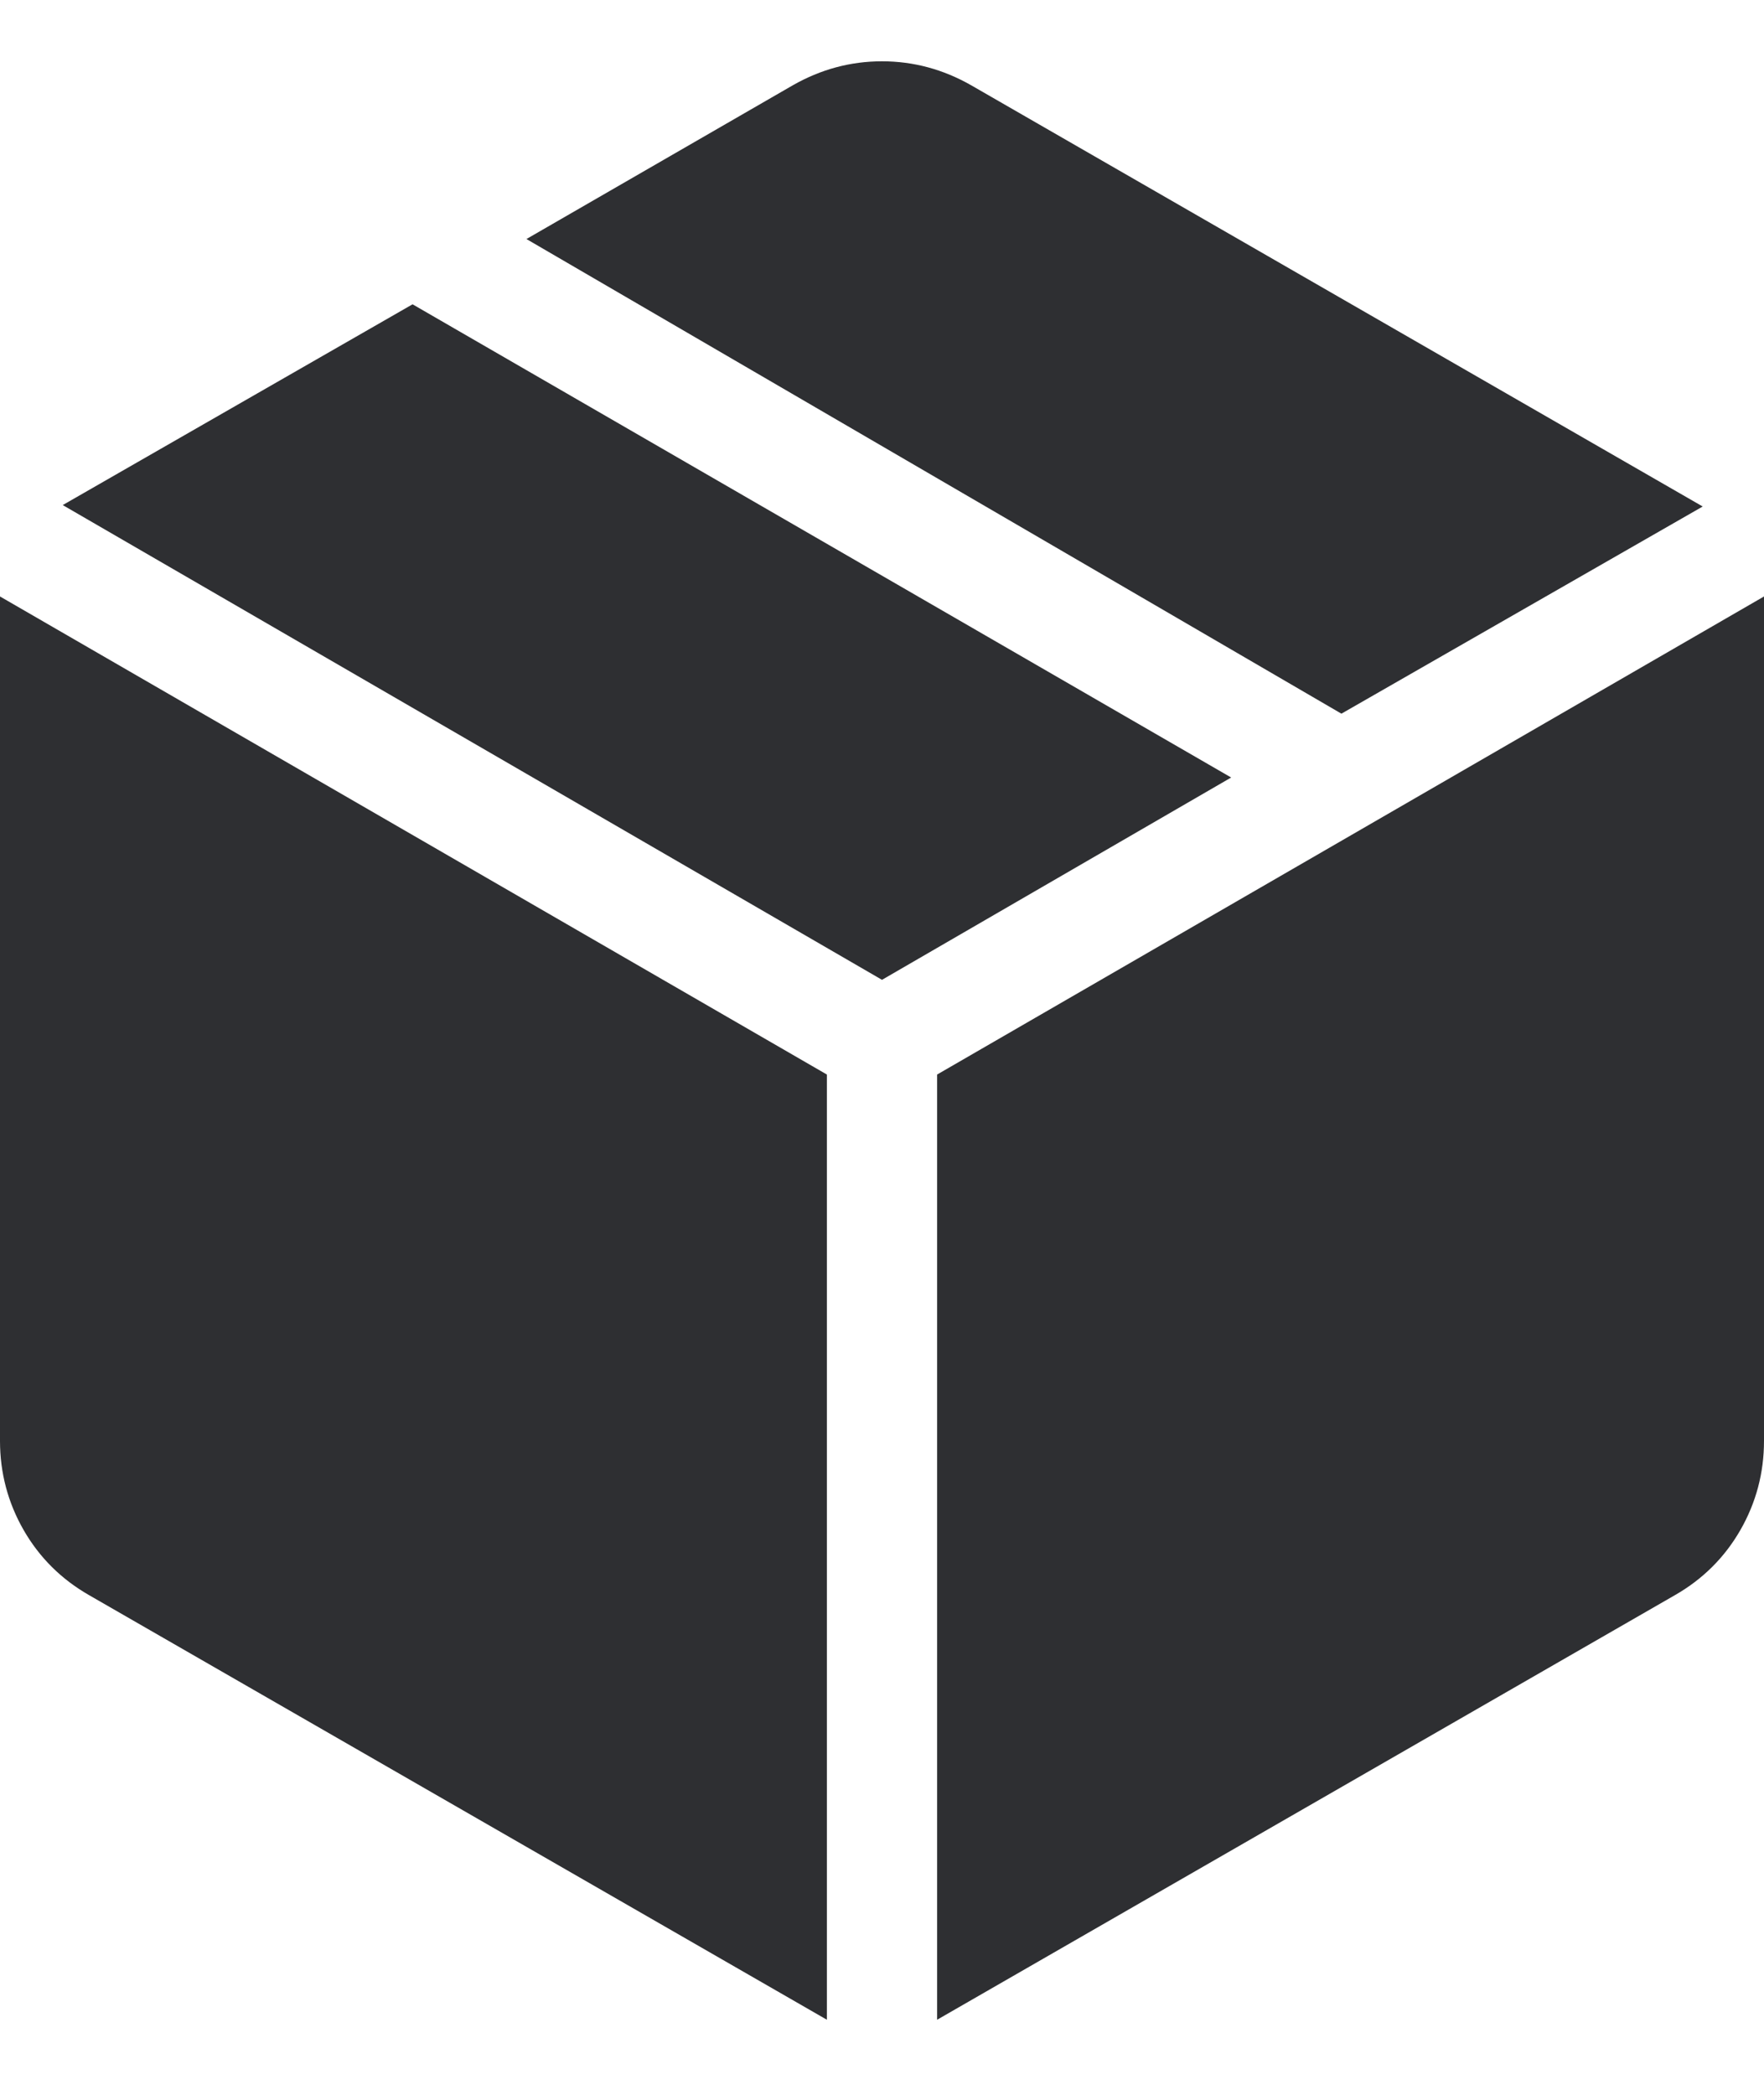
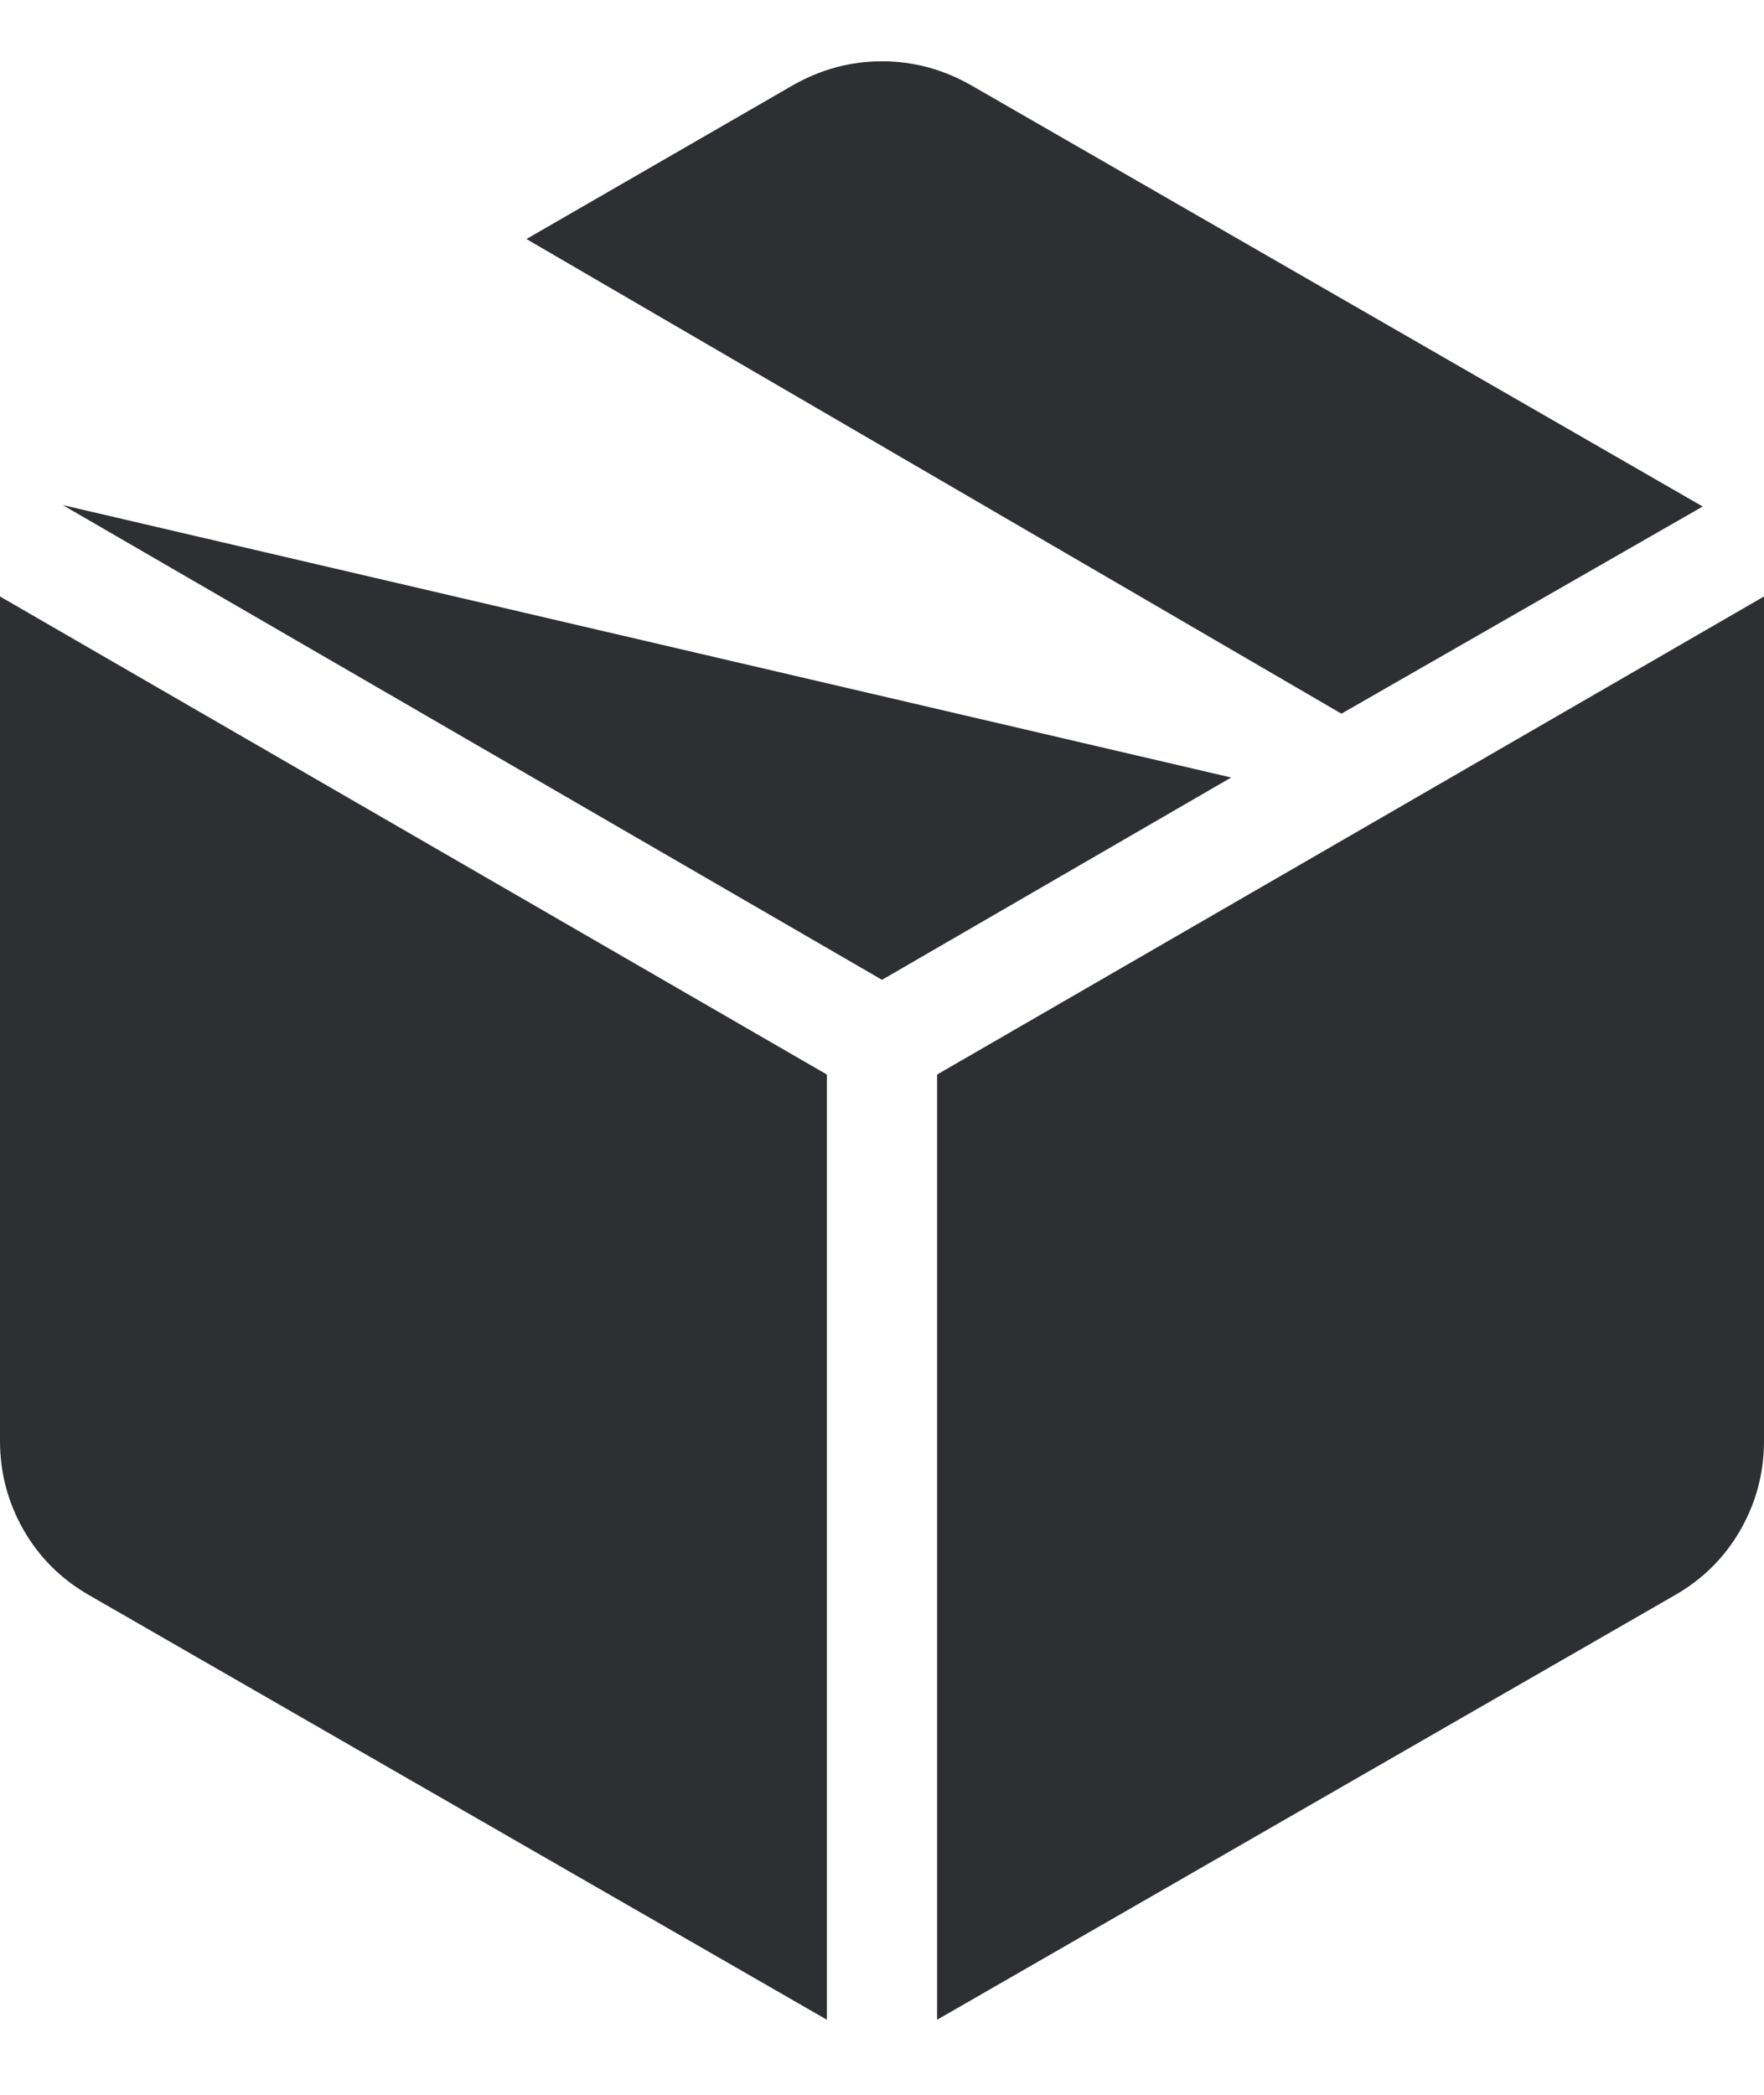
<svg xmlns="http://www.w3.org/2000/svg" width="16" height="19" viewBox="0 0 16 19" fill="none">
-   <path d="M7.5 18.319V9.746L0 5.41V13.069C0 13.359 0.072 13.629 0.214 13.877C0.357 14.126 0.555 14.323 0.808 14.468L7.5 18.319ZM8.5 18.319L15.192 14.468C15.445 14.323 15.643 14.126 15.786 13.877C15.928 13.629 16 13.359 16 13.069V5.41L8.5 9.746V18.319ZM12.167 6.473L15.444 4.594L8.808 0.773C8.555 0.629 8.286 0.556 8 0.556C7.714 0.556 7.445 0.629 7.192 0.773L4.775 2.168L12.167 6.473ZM8 8.887L11.167 7.052L3.742 2.76L0.569 4.581L8 8.887Z" fill="#2E2F32" />
+   <path d="M7.5 18.319V9.746L0 5.41V13.069C0 13.359 0.072 13.629 0.214 13.877C0.357 14.126 0.555 14.323 0.808 14.468L7.5 18.319ZM8.5 18.319L15.192 14.468C15.445 14.323 15.643 14.126 15.786 13.877C15.928 13.629 16 13.359 16 13.069V5.41L8.5 9.746V18.319ZM12.167 6.473L15.444 4.594L8.808 0.773C8.555 0.629 8.286 0.556 8 0.556C7.714 0.556 7.445 0.629 7.192 0.773L4.775 2.168L12.167 6.473ZM8 8.887L11.167 7.052L0.569 4.581L8 8.887Z" fill="#2E2F32" />
</svg>